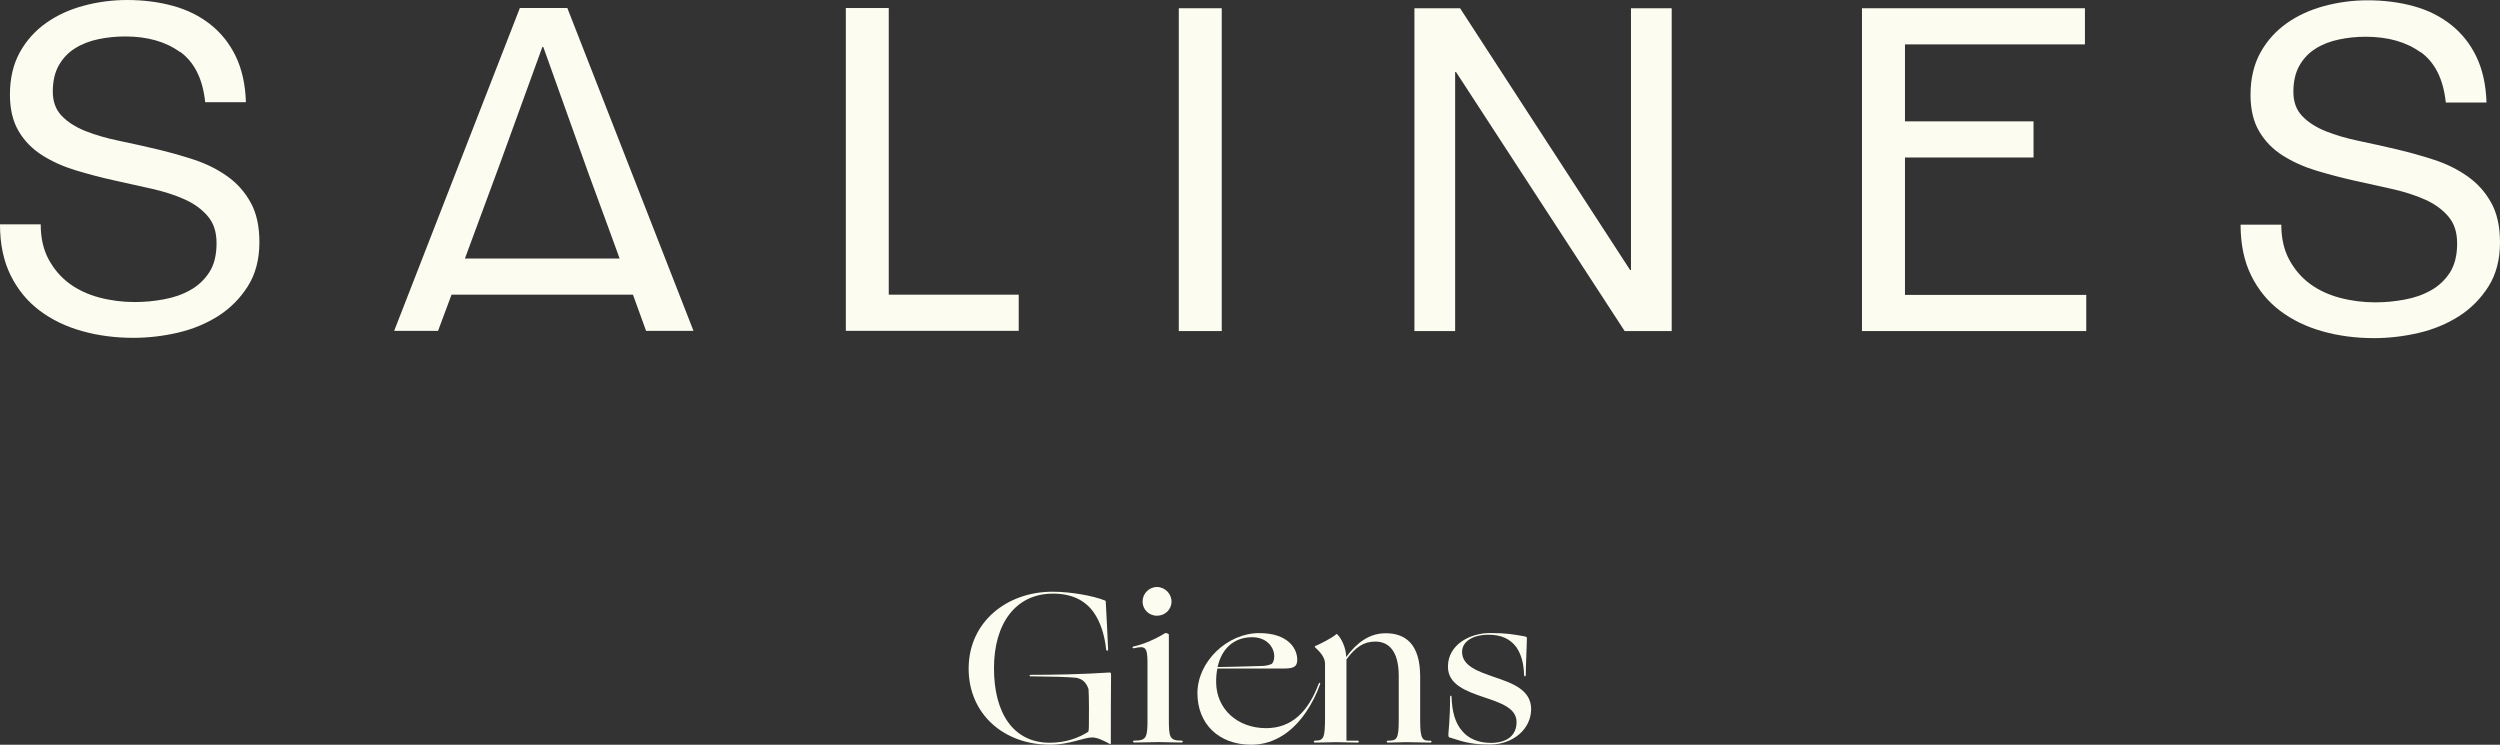
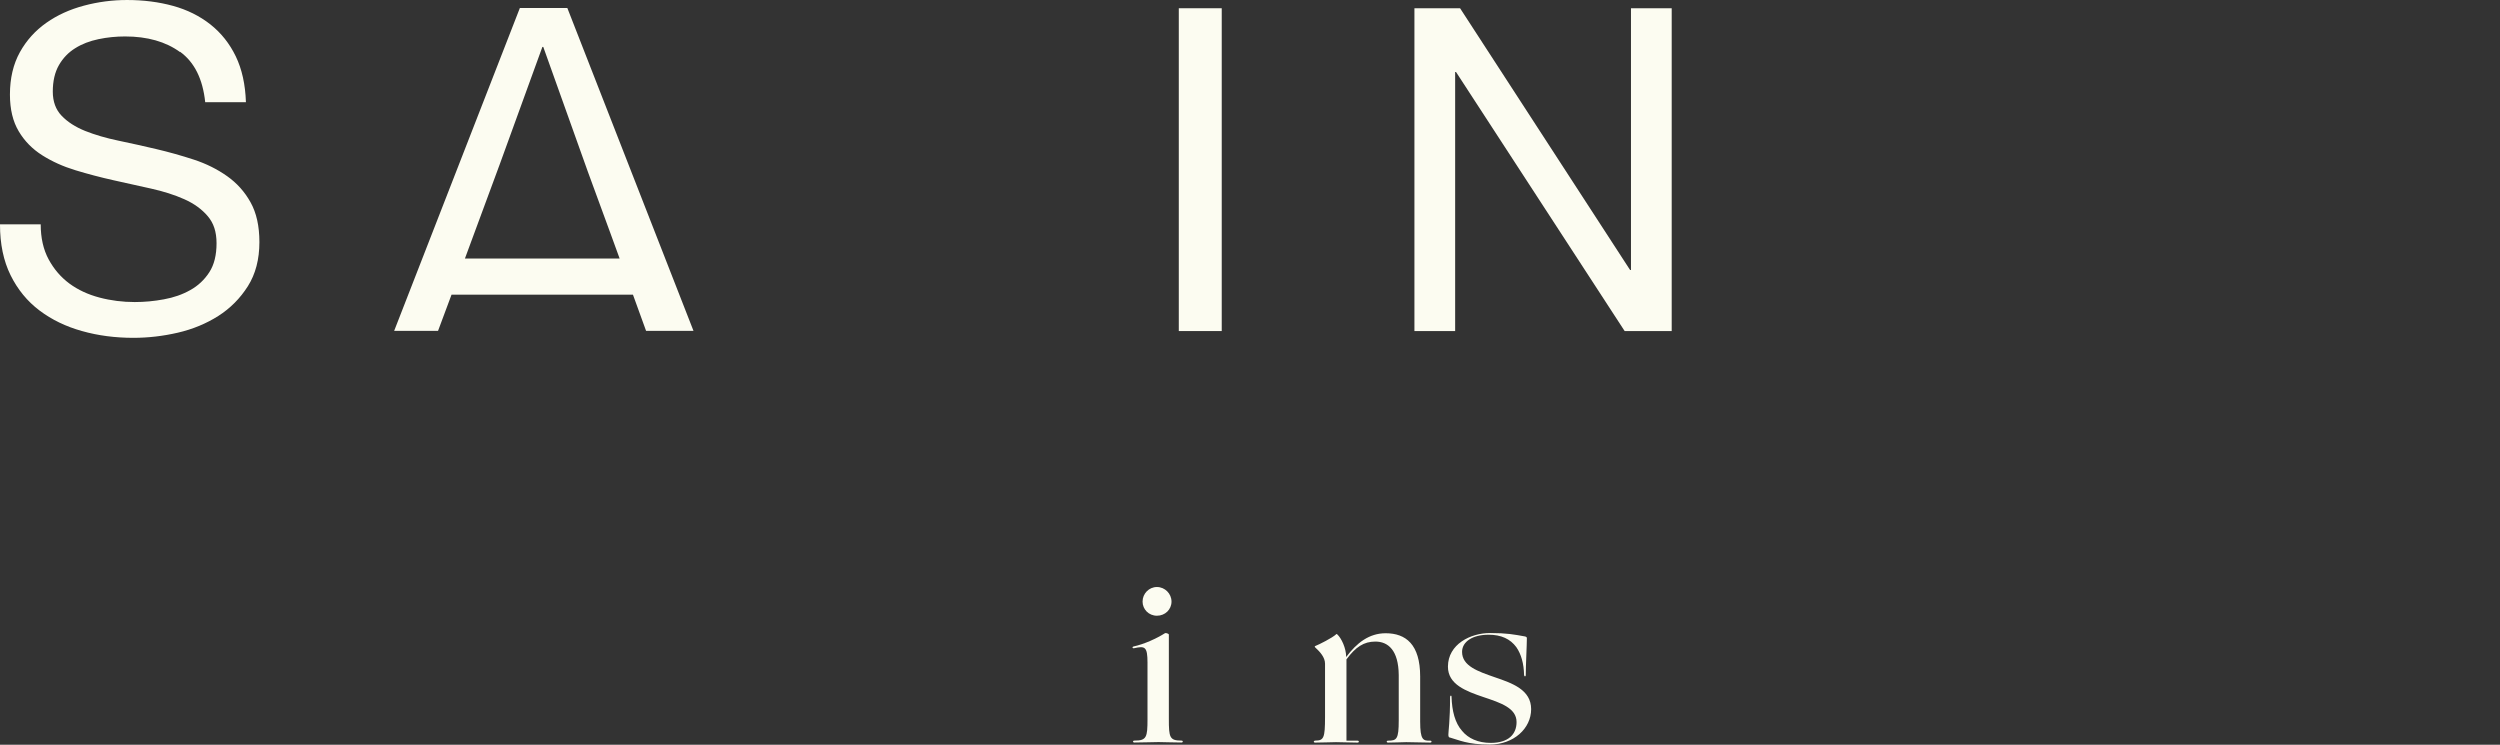
<svg xmlns="http://www.w3.org/2000/svg" version="1.1" viewBox="0 0 339.52 101.14">
  <rect x="0" y="0" width="339.52" height="101.14" fill="#333333" stroke="none" />
  <defs>
    <style>.b{fill:#fcfcf1;}.c{fill:#347586;}</style>
  </defs>
  <g transform="translate(-255.09,-266.93)">
    <path class="b" d="m279.54 274c-1.94-1.41-4.43-2.12-7.46-2.12-1.23 0-2.43 0.12-3.62 0.37s-2.24 0.65-3.16 1.23c-0.92 0.57-1.66 1.34-2.21 2.3s-0.83 2.16-0.83 3.59c0 1.35 0.4 2.45 1.2 3.28 0.8 0.84 1.86 1.52 3.19 2.06 1.33 0.53 2.83 0.97 4.51 1.32s3.39 0.73 5.13 1.14 3.45 0.89 5.13 1.44 3.18 1.3 4.51 2.24 2.4 2.13 3.19 3.56c0.8 1.43 1.2 3.23 1.2 5.4 0 2.33-0.52 4.33-1.56 5.98-1.05 1.66-2.39 3.01-4.02 4.05-1.64 1.04-3.47 1.8-5.49 2.27-2.03 0.47-4.04 0.7-6.05 0.7-2.46 0-4.78-0.3-6.97-0.92-2.19-0.61-4.11-1.54-5.77-2.79s-2.97-2.85-3.93-4.79-1.44-4.24-1.44-6.91h5.53c0 1.84 0.36 3.43 1.08 4.76s1.66 2.42 2.82 3.28c1.17 0.86 2.53 1.49 4.08 1.9s3.15 0.61 4.79 0.61c1.31 0 2.63-0.12 3.96-0.37 1.33-0.24 2.53-0.66 3.59-1.26 1.06-0.59 1.92-1.4 2.58-2.42s0.98-2.34 0.98-3.93-0.4-2.75-1.2-3.69-1.86-1.71-3.19-2.3-2.84-1.07-4.51-1.44c-1.68-0.37-3.39-0.75-5.13-1.14s-3.45-0.84-5.13-1.35-3.18-1.19-4.51-2.03-2.4-1.92-3.19-3.25c-0.8-1.33-1.2-3-1.2-5 0-2.21 0.45-4.12 1.35-5.75 0.9-1.62 2.1-2.94 3.59-3.99s3.19-1.82 5.1-2.33c1.9-0.51 3.86-0.77 5.86-0.77 2.25 0 4.34 0.27 6.26 0.8s3.61 1.37 5.07 2.52c1.45 1.15 2.6 2.59 3.44 4.33s1.3 3.82 1.38 6.23h-5.53c-0.33-3.15-1.46-5.43-3.41-6.85z" />
    <path class="b" d="m421.01 268.05v43.84h-5.83v-43.84z" />
    <path class="b" d="m453.38 268.05 23.09 35.55h0.12v-35.55h5.53v43.84h-6.39l-22.9-35.18h-0.12v35.18h-5.53v-43.84z" />
-     <path class="b" d="m583.83 274.04c-1.94-1.41-4.43-2.12-7.46-2.12-1.23 0-2.43 0.12-3.62 0.37s-2.24 0.65-3.16 1.23c-0.92 0.57-1.66 1.34-2.21 2.3s-0.83 2.16-0.83 3.59c0 1.35 0.4 2.45 1.2 3.28 0.8 0.84 1.86 1.52 3.19 2.06 1.33 0.53 2.83 0.97 4.51 1.32s3.39 0.73 5.13 1.14 3.45 0.89 5.13 1.44 3.18 1.3 4.51 2.24 2.4 2.13 3.19 3.56c0.8 1.43 1.2 3.23 1.2 5.4 0 2.33-0.52 4.33-1.56 5.98-1.05 1.66-2.39 3.01-4.02 4.05-1.64 1.04-3.47 1.8-5.49 2.27-2.03 0.47-4.04 0.7-6.05 0.7-2.46 0-4.78-0.3-6.97-0.92-2.19-0.61-4.11-1.54-5.77-2.79s-2.97-2.85-3.93-4.79-1.44-4.24-1.44-6.91h5.53c0 1.84 0.36 3.43 1.08 4.76s1.66 2.42 2.82 3.28c1.17 0.86 2.53 1.49 4.08 1.9s3.15 0.61 4.79 0.61c1.31 0 2.63-0.12 3.96-0.37 1.33-0.24 2.53-0.66 3.59-1.26 1.06-0.59 1.92-1.4 2.58-2.42 0.65-1.02 0.98-2.34 0.98-3.93s-0.4-2.75-1.2-3.69-1.86-1.71-3.19-2.3-2.84-1.07-4.51-1.44c-1.68-0.37-3.39-0.75-5.13-1.14s-3.45-0.84-5.13-1.35-3.18-1.19-4.51-2.03-2.4-1.92-3.19-3.25c-0.8-1.33-1.2-3-1.2-5 0-2.21 0.45-4.12 1.35-5.75 0.9-1.62 2.1-2.94 3.59-3.99s3.19-1.82 5.1-2.33c1.9-0.51 3.86-0.77 5.86-0.77 2.25 0 4.34 0.27 6.26 0.8s3.61 1.37 5.07 2.52c1.45 1.15 2.6 2.59 3.44 4.33s1.3 3.82 1.38 6.23h-5.53c-0.33-3.15-1.46-5.43-3.41-6.85z" />
    <path class="b" d="m342.82 311.86h6.45l-17.13-43.84h-6.45l-17.07 43.84h5.96l1.83-4.91h24.64l1.78 4.91zm-24.59-9.82 0.79-2.14 3.94-10.66 5.79-15.94h0.12l6.07 16.99 3.07 8.37 1.23 3.38h-21.03z" />
-     <polygon class="b" points="531.26 283.41 513.8 283.41 513.8 272.96 538.24 272.96 538.24 268.05 507.96 268.05 507.96 311.89 538.42 311.89 538.42 306.98 513.8 306.98 513.8 291.82 513.8 288.32 531.26 288.32" />
-     <polygon class="b" points="369.96 311.86 393.44 311.86 393.44 306.95 375.79 306.95 375.79 268.02 369.96 268.02" />
-     <path class="b" d="m386.64 357.72c0-6.32 5.19-10.43 11.39-10.43 2.51 0 5.51 0.55 7.11 1.19 0.06 0 0.12 0.06 0.12 0.18 0.03 0.49 0.29 5.39 0.32 6.47 0.03 0.2-0.23 0.23-0.26 0.03-0.23-2.1-0.82-3.84-1.72-5.1-1.19-1.63-2.97-2.51-5.51-2.51-5.04 0-8.01 4.02-8.01 10.14s2.65 10.11 7.57 10.11c2.16 0 3.9-0.64 5.24-1.49 0.09-0.2 0.09-0.73 0.09-3.23 0-1.02-0.03-2.36-0.06-2.56-0.35-1.05-0.96-1.4-1.66-1.54-1.05-0.12-3.79-0.18-6.23-0.2-0.17 0-0.15-0.2 0.03-0.2 3 0 6.79-0.06 10.75-0.32 0.09 0 0.17 0.09 0.17 0.23-0.03 1.92-0.03 6.99-0.03 9.41 0 0.12-0.15 0.09-0.26 0-0.76-0.41-1.6-0.82-2.27-0.82-1.14 0-3.09 0.99-5.74 0.99-6.26 0-11.04-4.16-11.04-10.34z" />
    <path class="b" d="m409.15 367.51c1.66 0 1.78-0.44 1.78-2.94v-7.63c0-2.21-0.35-2.3-1.81-1.98-0.23 0.06-0.32-0.17-0.09-0.23 1.46-0.32 3.12-1.08 4.28-1.81 0.09-0.06 0.52 0.06 0.52 0.2v11.45c0 2.5 0.09 2.94 1.72 2.94 0.23 0 0.23 0.26 0 0.26-0.85 0-2.68-0.06-3.12-0.06s-2.45 0.06-3.29 0.06c-0.23 0-0.23-0.26 0-0.26zm1.11-18.88c0-1.08 0.87-1.98 1.95-1.98s1.98 0.9 1.98 1.98-0.87 1.92-1.98 1.92-1.95-0.87-1.95-1.92z" />
-     <path class="b" d="m417.71 361.07c0-4.28 4.05-8.16 8.39-8.16 4.11 0 5.27 2.3 5.16 3.79-0.06 0.64-0.32 1.02-1.72 1.02h-9.12c-0.12 0.55-0.17 1.16-0.17 1.81 0 3.7 2.91 6.29 6.79 6.29 3.47 0 5.71-2.24 7.11-5.97 0.12-0.29 0.32-0.23 0.2 0.06-0.93 2.59-2.62 5.27-4.84 6.76-1.34 0.88-2.77 1.4-4.49 1.4-4.46 0-7.31-2.88-7.31-6.99zm2.74-3.55c2.74-0.03 4.54-0.12 6.2-0.15 0.47-0.03 1.05-0.2 1.17-0.29 0.23-0.23 0.32-0.61 0.32-1.05 0-1.11-0.93-2.56-3-2.56-2.33 0-4.11 1.4-4.69 4.05z" />
    <path class="b" d="m433.7 367.51c1.17 0 1.34-0.35 1.34-3.2v-7.25c0-0.85-0.67-1.6-1.34-2.21-0.09-0.09-0.06-0.15 0-0.18 0.52-0.2 2.33-1.11 2.85-1.6 0.06-0.06 0.09-0.06 0.17 0.03 0.55 0.52 1.19 1.86 1.19 3.06 1.43-1.92 3.12-3.23 5.36-3.23 2.74 0 4.69 1.51 4.69 5.88v6.12c0 2.51 0.41 2.62 1.37 2.59 0.23 0 0.23 0.26 0 0.26s-2.8-0.06-3.26-0.06c-0.44 0-1.63 0.06-2.48 0.06-0.23 0-0.23-0.26 0-0.26 1.19 0 1.46-0.2 1.46-2.77v-6.15c-0.03-3.38-1.46-4.54-3.17-4.54-1.57 0-2.68 0.73-3.93 2.42v11.04h1.51c0.23 0 0.23 0.26 0 0.26s-2.48-0.06-2.94-0.06c-0.44 0-1.98 0.06-2.83 0.06-0.23 0-0.23-0.26 0-0.26z" />
    <path class="b" d="m451.99 367.1c-0.15-0.03-0.2-0.15-0.2-0.41 0-0.44 0.23-1.86 0.23-5.1 0-0.23 0.2-0.26 0.2-0.03 0.06 1.92 0.47 3.55 1.43 4.63 0.84 1.02 2.16 1.63 3.9 1.63 2.42 0 3.5-1.19 3.5-2.83 0-1.92-2.21-2.62-4.46-3.38-2.42-0.82-4.86-1.72-4.86-4.14 0-3.06 3.09-4.57 5.71-4.57 2.3 0 3.29 0.2 4.78 0.47 0.18 0.06 0.23 0.12 0.23 0.23 0 0.87-0.15 3.76-0.15 5.01 0 0.23-0.2 0.23-0.23 0-0.03-1.54-0.38-2.82-1.05-3.79-0.82-1.11-2.04-1.69-3.76-1.69-2.21 0-3.61 0.96-3.61 2.33 0 1.92 2.16 2.65 4.43 3.44 2.42 0.82 4.95 1.72 4.95 4.34s-2.36 4.81-5.65 4.81c-3 0-4.22-0.64-5.39-0.96z" />
  </g>
</svg>